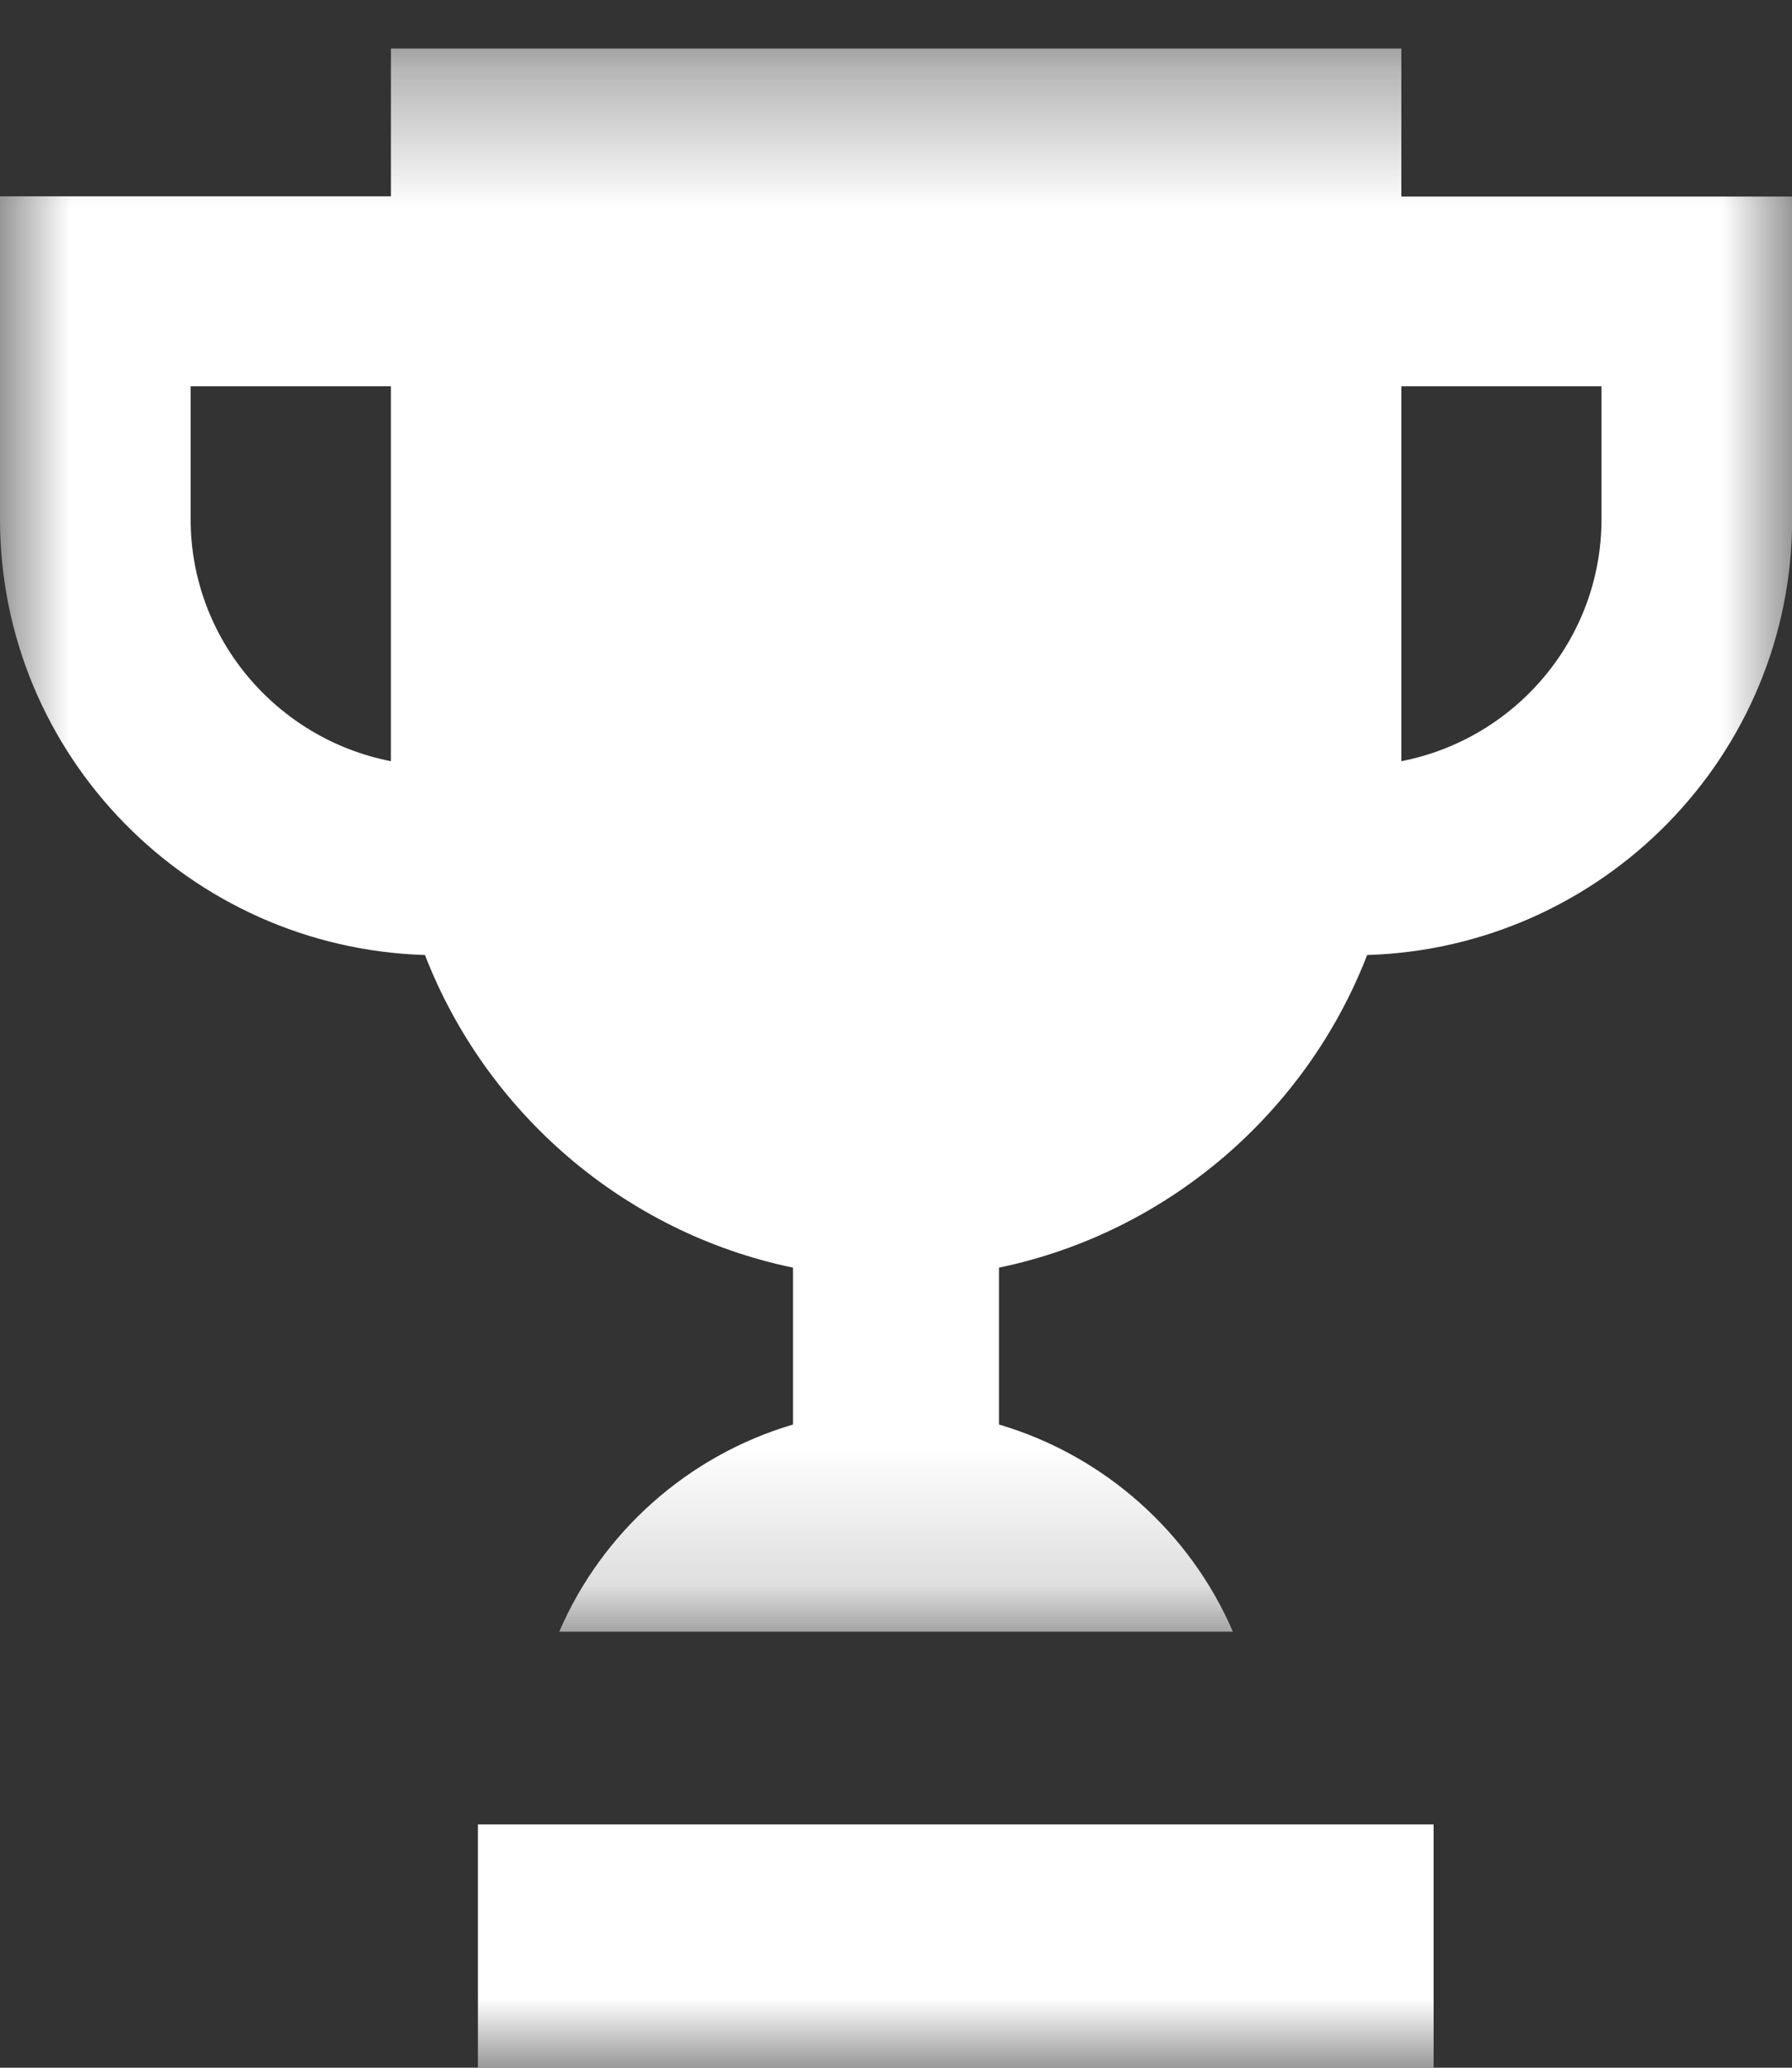
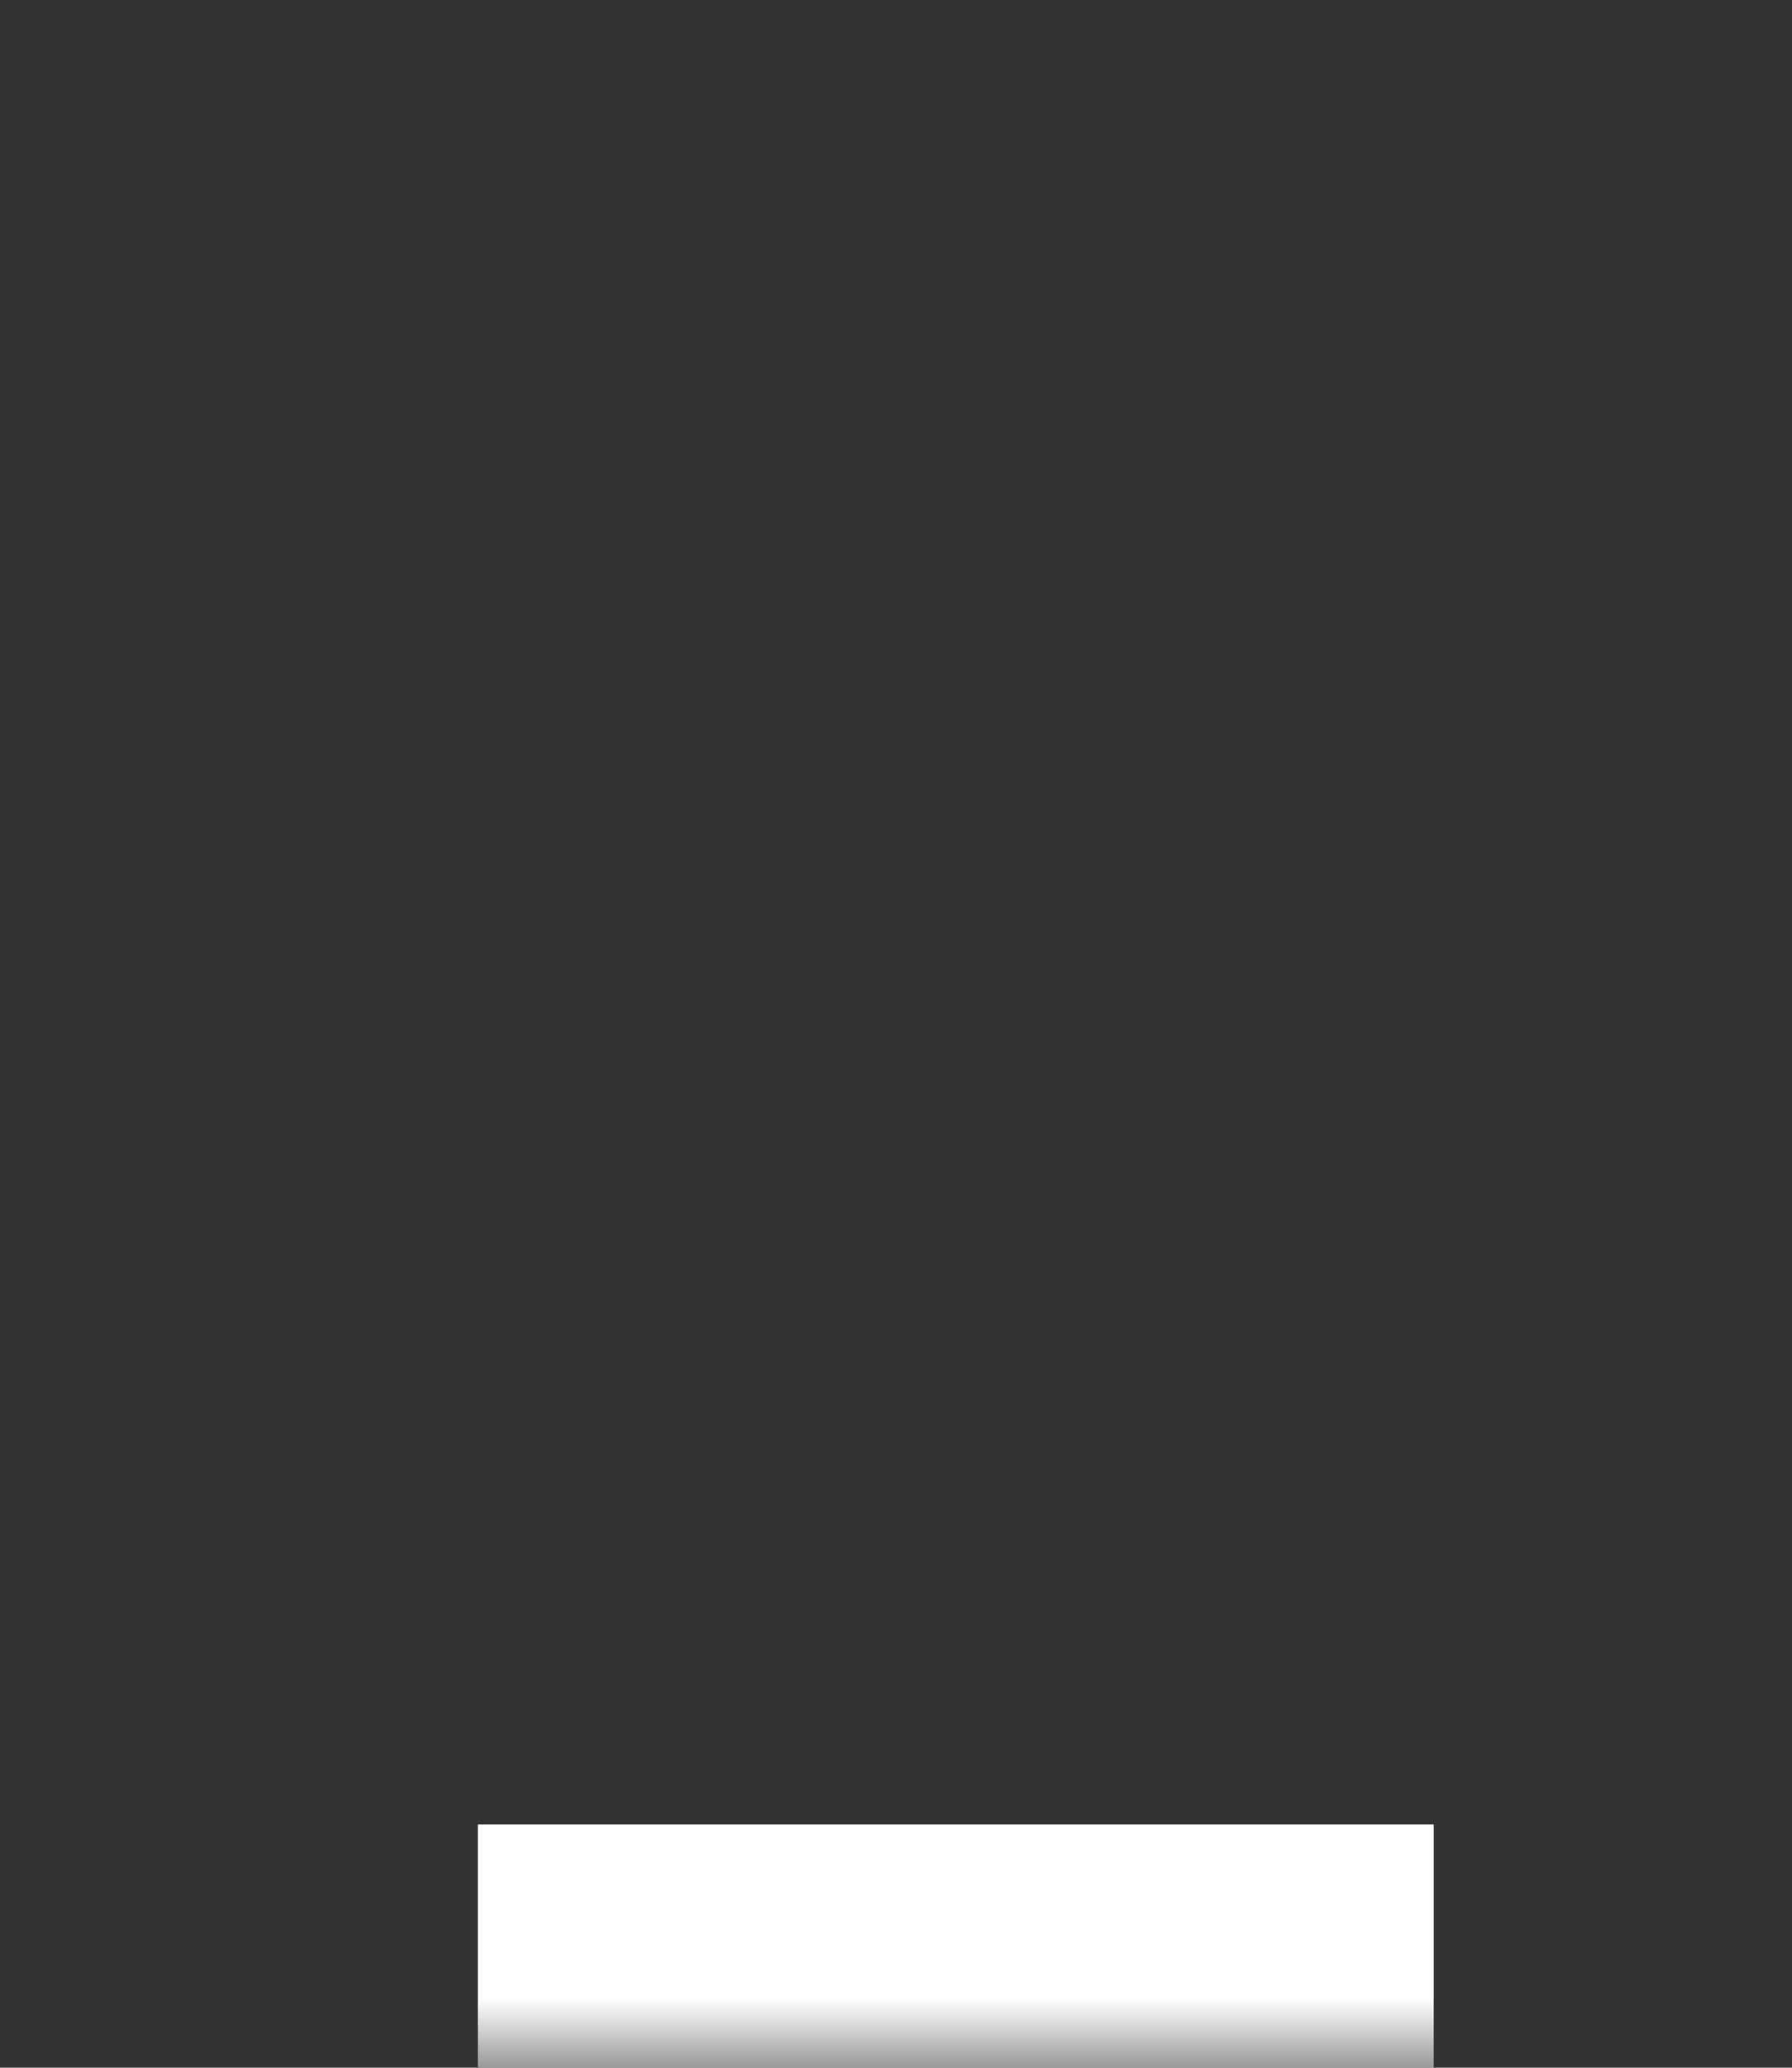
<svg xmlns="http://www.w3.org/2000/svg" xmlns:xlink="http://www.w3.org/1999/xlink" width="13" height="15" viewBox="0 0 13 15">
  <rect x="0" y="0" width="13" height="15" fill="#333333" stroke="none" />
  <defs>
-     <path id="prefix__a" d="M0 0.354L13.001 0.354 13.001 11.837 0 11.837z" />
-     <path id="prefix__c" d="M0 15L13 15 13 0.882 0 0.882z" />
+     <path id="prefix__c" d="M0 15L13 15 13 0.882 0 0.882" />
  </defs>
  <g fill="none" fill-rule="evenodd">
    <mask id="prefix__b" fill="#fff">
      <use xlink:href="#prefix__a" />
    </mask>
    <path fill="#FFF" d="M1.383 2.802h1.453v2.72c-.827-.161-1.453-.887-1.453-1.756v-.964zm10.235 0v.964c0 .87-.625 1.595-1.452 1.756v-2.72h1.452zM0 3.766c0 1.713 1.374 3.11 3.083 3.162.442 1.142 1.445 2.014 2.67 2.268v1.138c-.763.225-1.386.782-1.696 1.503h4.887c-.31-.72-.933-1.278-1.697-1.503V9.196c1.226-.255 2.229-1.126 2.671-2.268 1.709-.052 3.083-1.449 3.083-3.162v-2.34h-2.835V.352h-7.33v1.072H0v2.341z" mask="url(#prefix__b)" />
    <mask id="prefix__d" fill="#fff">
      <use xlink:href="#prefix__c" />
    </mask>
    <path fill="#FFF" d="M3.467 15L10.4 15 10.4 13.235 3.467 13.235z" mask="url(#prefix__d)" />
  </g>
</svg>